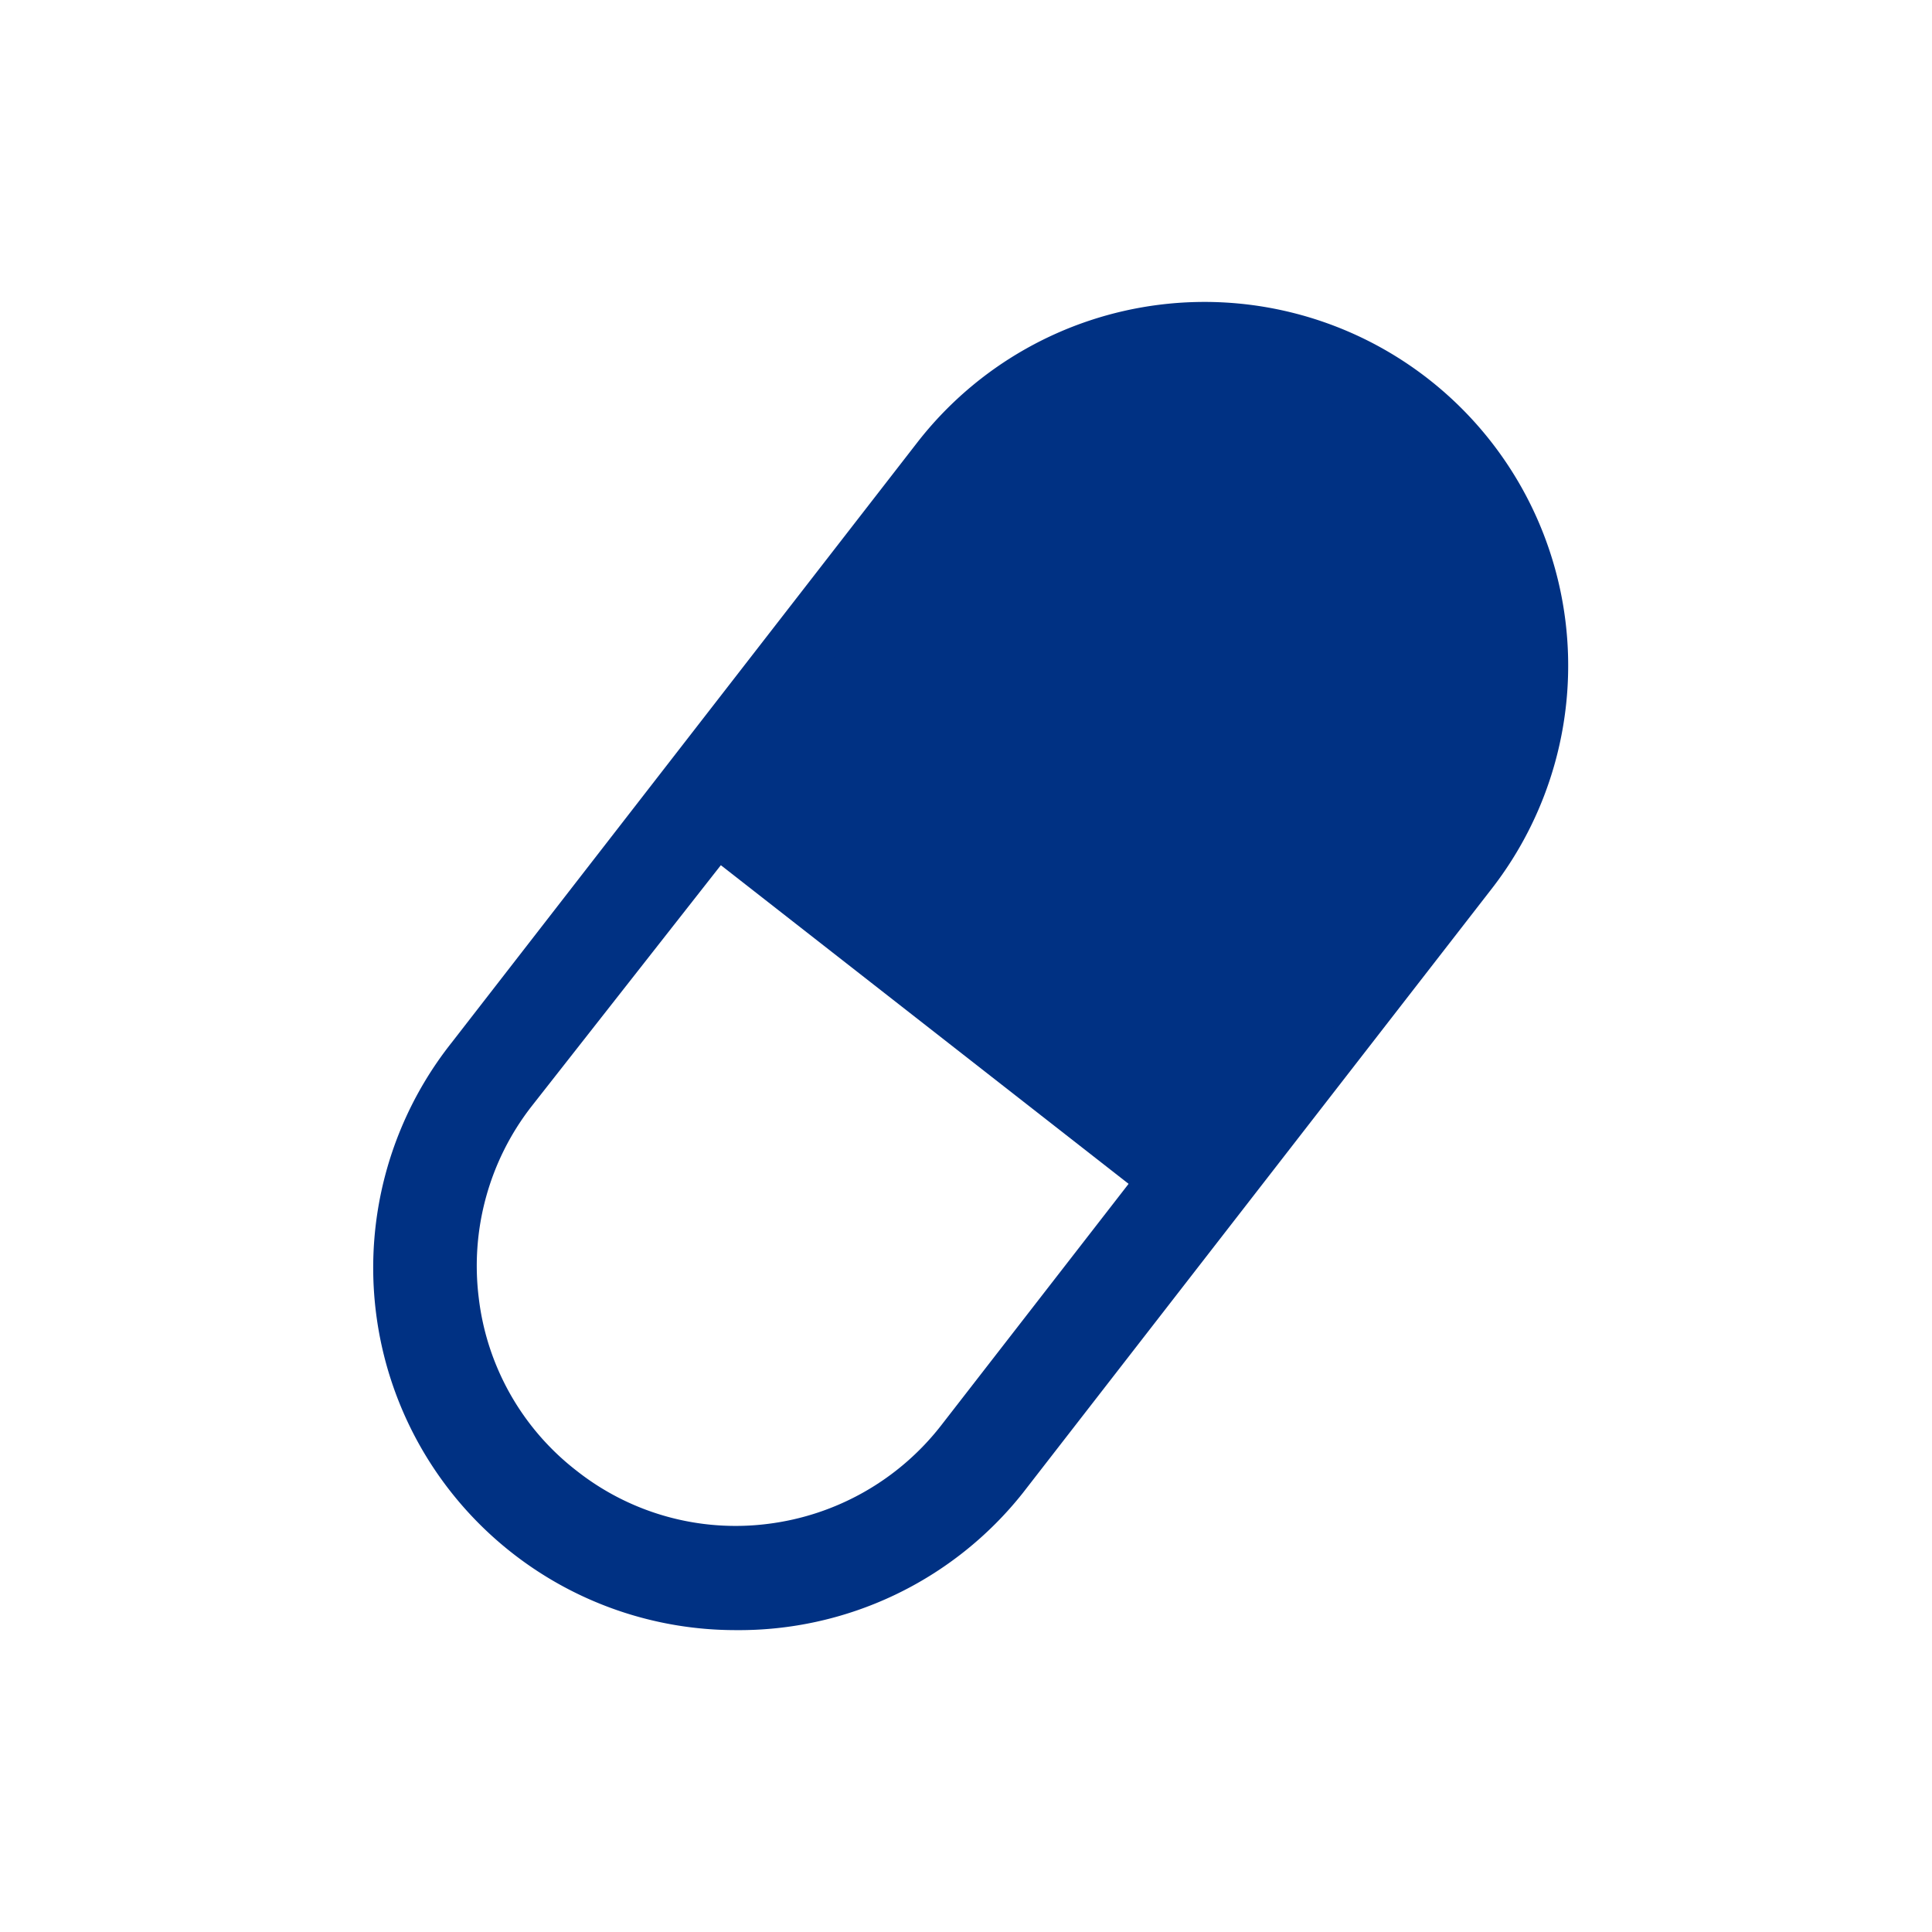
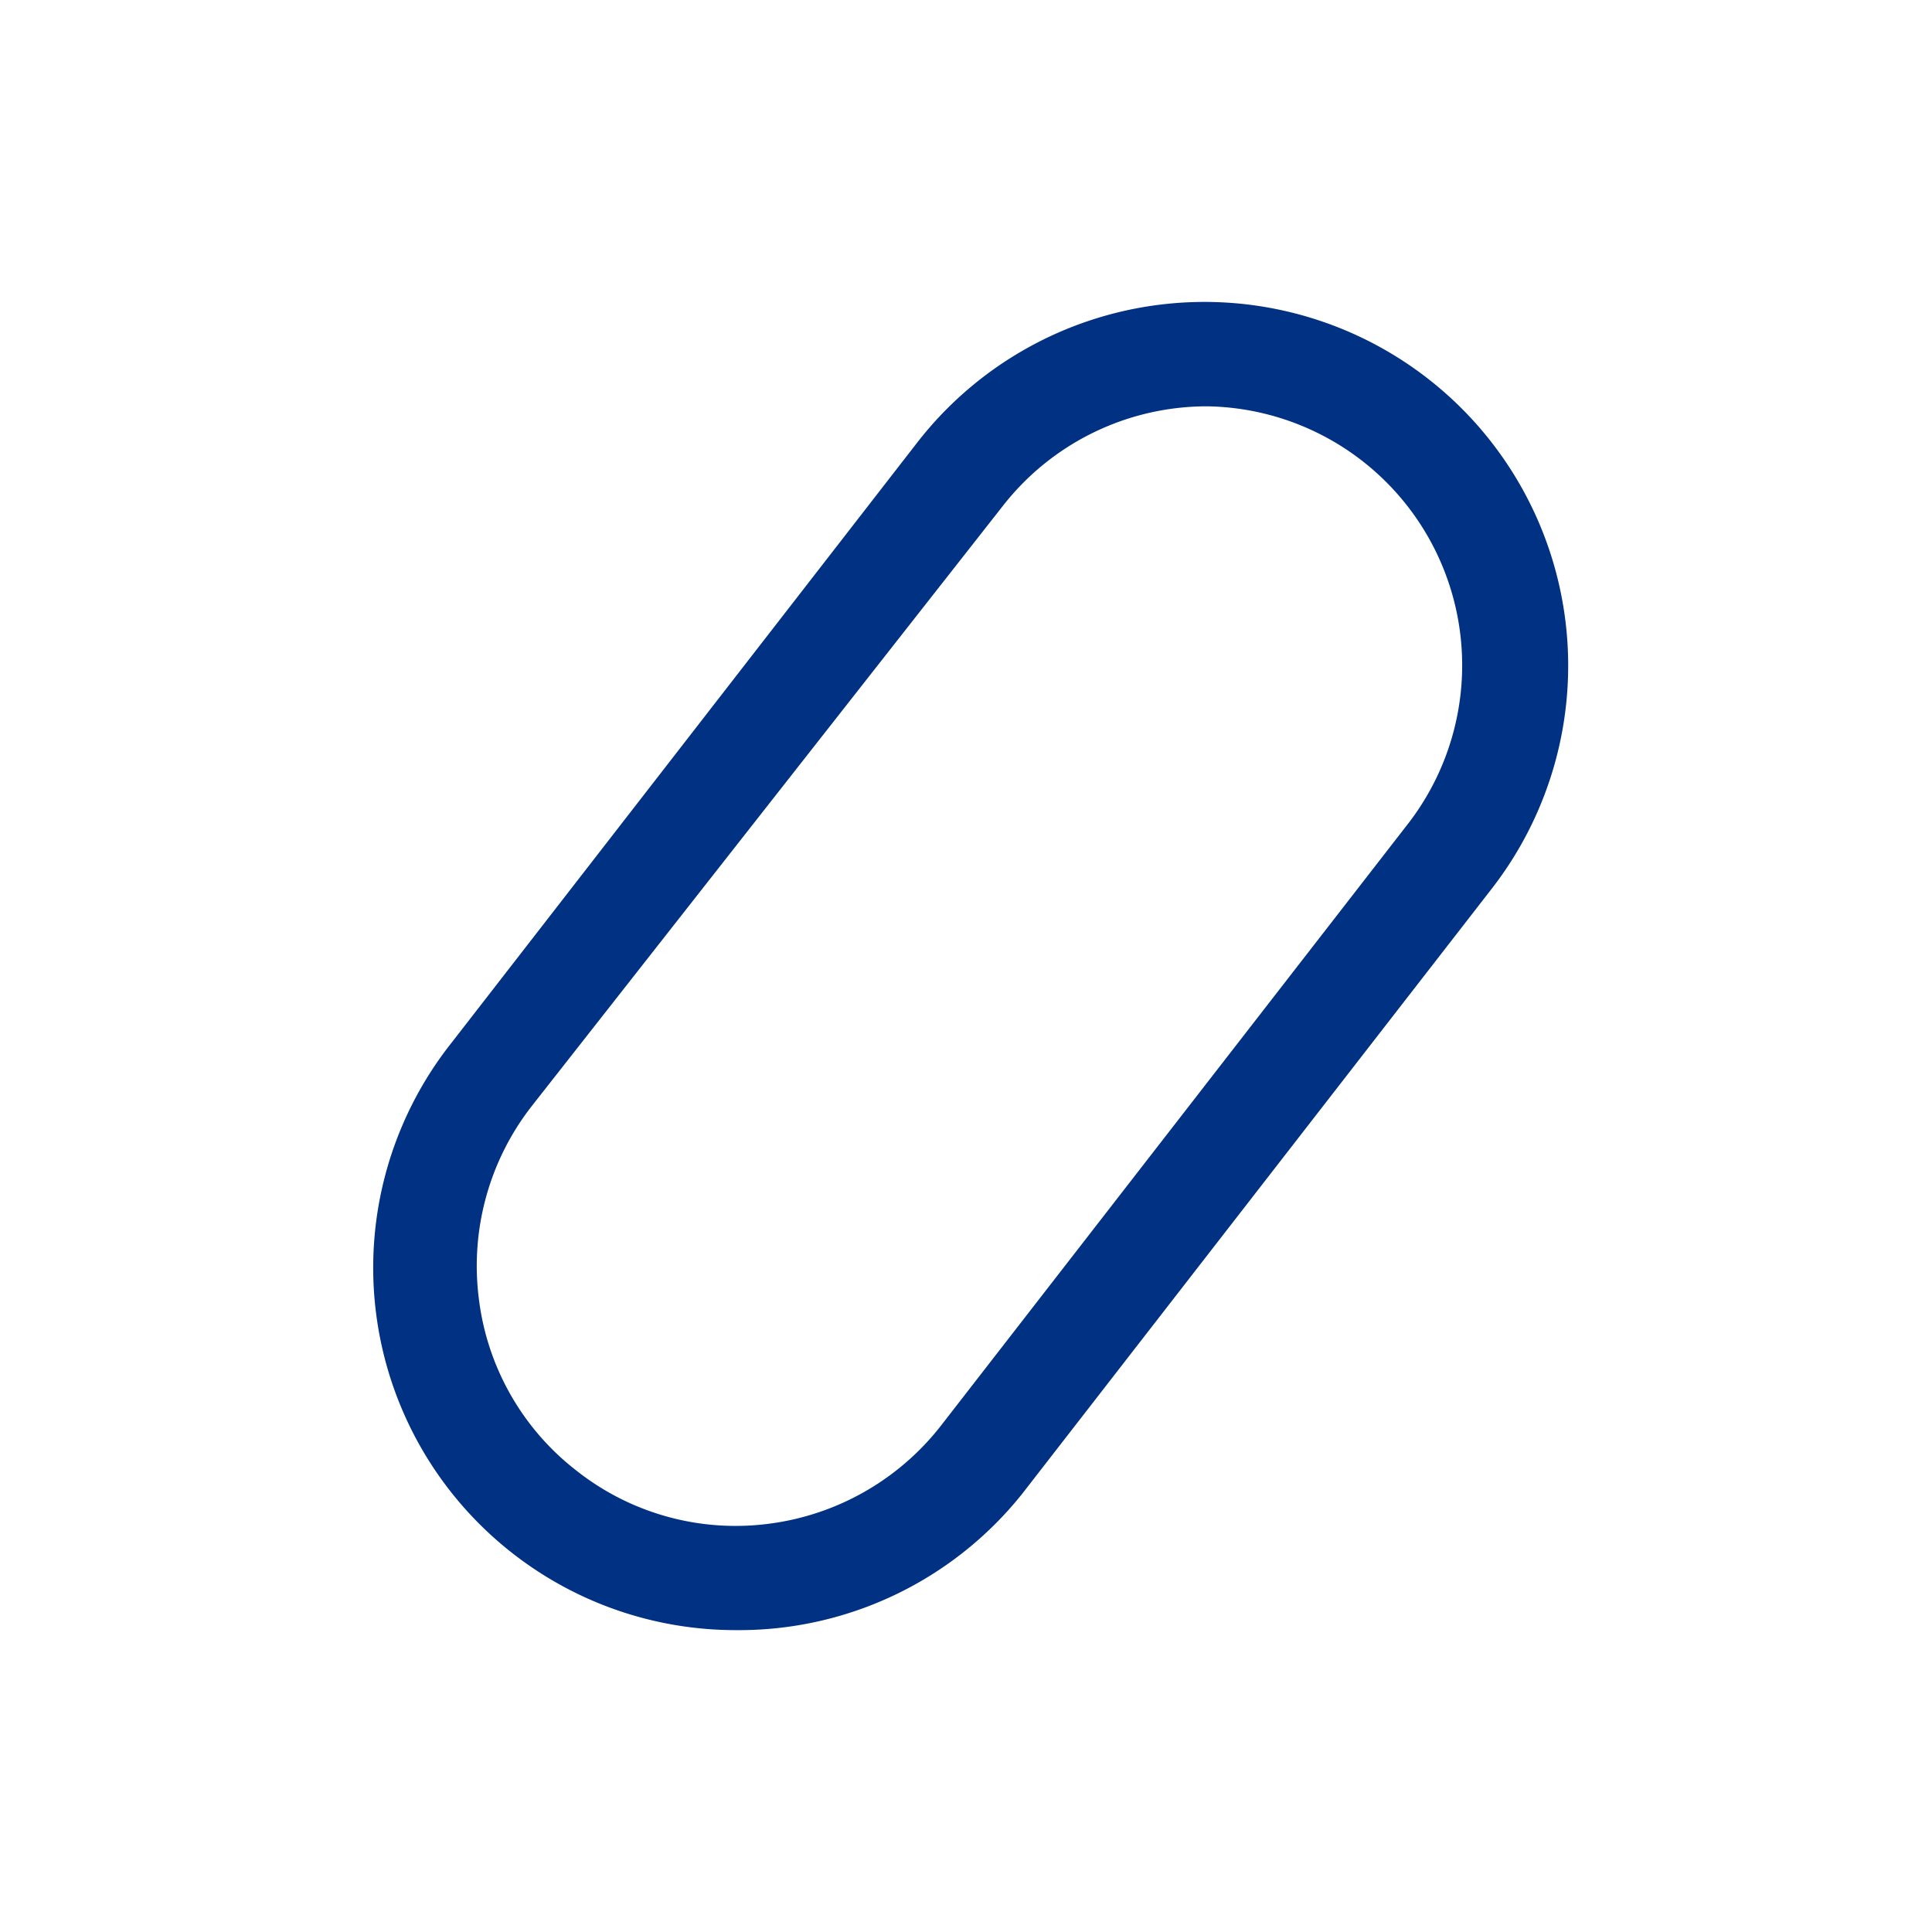
<svg xmlns="http://www.w3.org/2000/svg" id="_Layer_" data-name="&lt;Layer&gt;" width="32" height="32" viewBox="0 0 32 32">
  <g>
    <path fill="#003183" class="themed defaultFill-BrandPrimary" d="M12.18,27a6,6,0,0,1-3.7-1.28,6,6,0,0,1-1-8.45L15.2,7.32a6,6,0,1,1,9.5,7.41l-7.76,10A6,6,0,0,1,12.18,27ZM20,6.73a4.29,4.29,0,0,0-3.39,1.65L8.8,18.33a4.3,4.3,0,0,0-.87,3.17,4.25,4.25,0,0,0,1.62,2.86h0a4.25,4.25,0,0,0,3.17.88,4.31,4.31,0,0,0,2.86-1.62l7.76-10A4.29,4.29,0,0,0,20,6.73Z" />
    <g>
-       <path fill="#003183" class="themed defaultFill-BrandPrimary" d="M14,8H20.3a4.27,4.27,0,0,1,4.27,4.27v0a4.27,4.27,0,0,1-4.27,4.27H14a0,0,0,0,1,0,0V8a0,0,0,0,1,0,0Z" transform="translate(-2.24 19.91) rotate(-52.03)" />
-       <path fill="#003183" class="themed defaultFill-BrandPrimary" d="M19.54,20.27l-8.1-6.33L16.05,8a4.73,4.73,0,0,1,3.21-1.82,4.8,4.8,0,0,1,3.56,1l.5.39a4.82,4.82,0,0,1,.83,6.77Zm-5.67-6.63,5.37,4.2,3.55-4.55A3.09,3.09,0,0,0,22.25,9l-.5-.38a3.07,3.07,0,0,0-2.28-.64A3.12,3.12,0,0,0,17.41,9.1Z" />
-     </g>
+       </g>
  </g>
</svg>